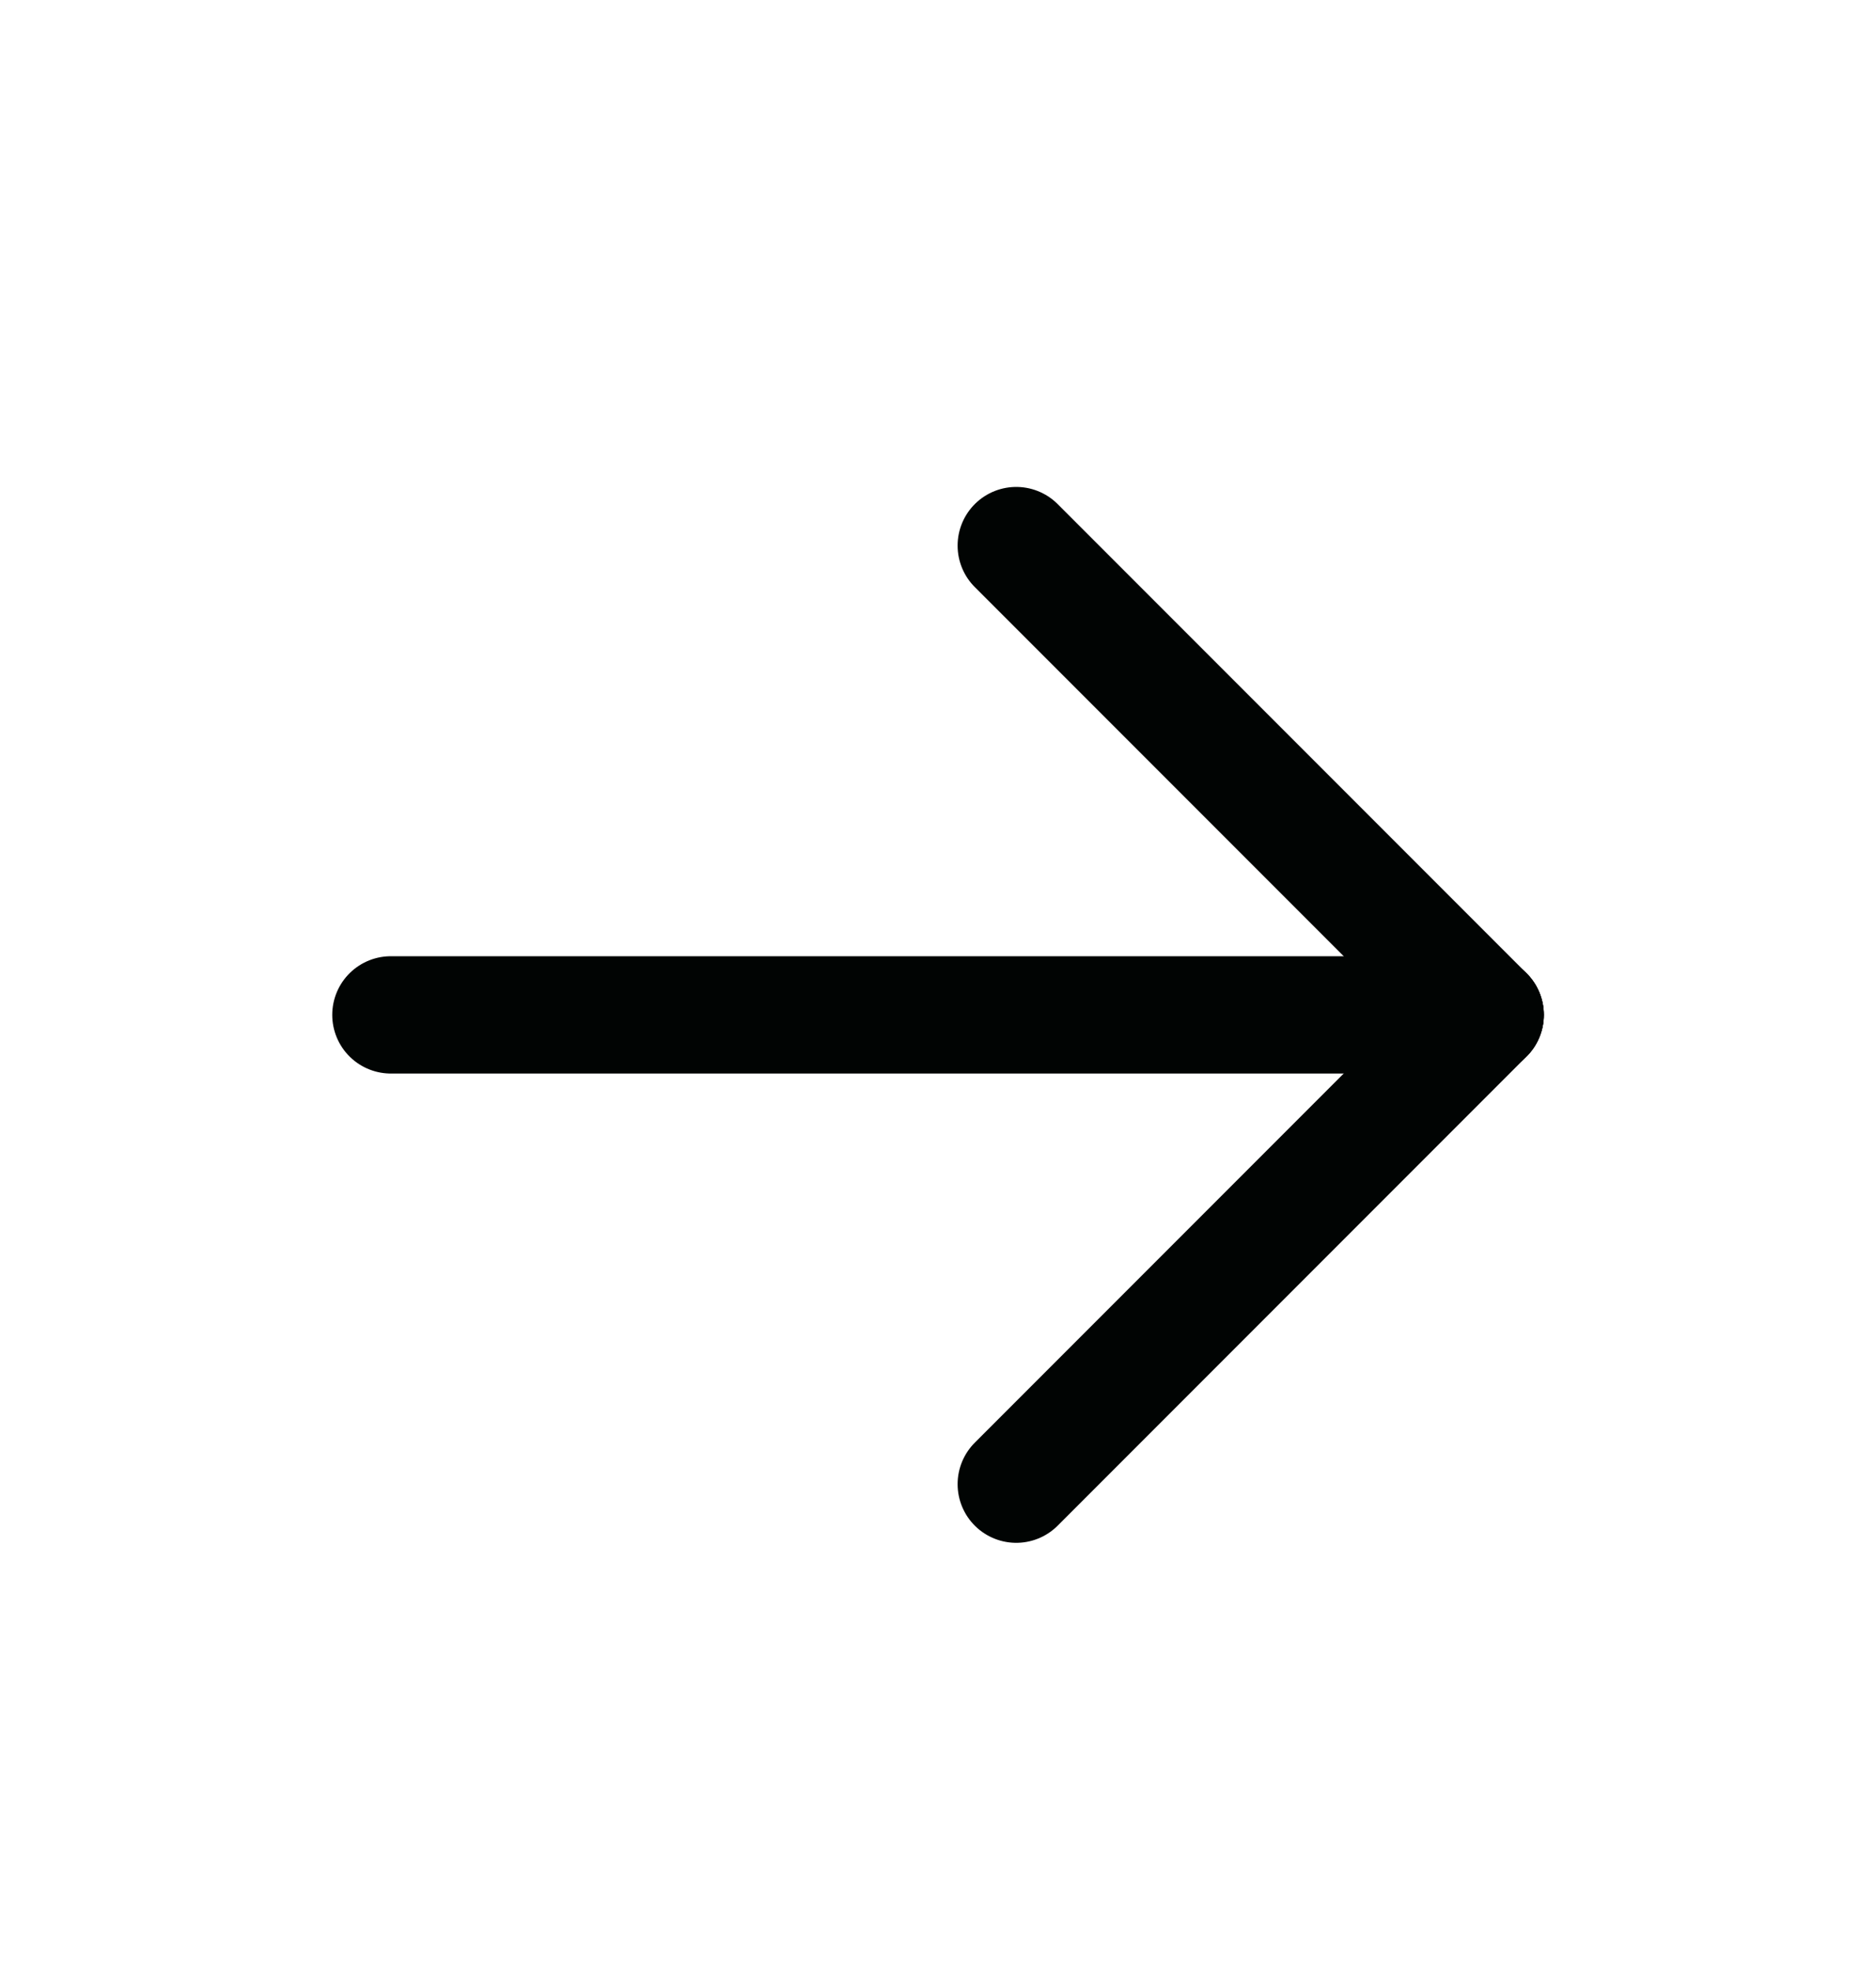
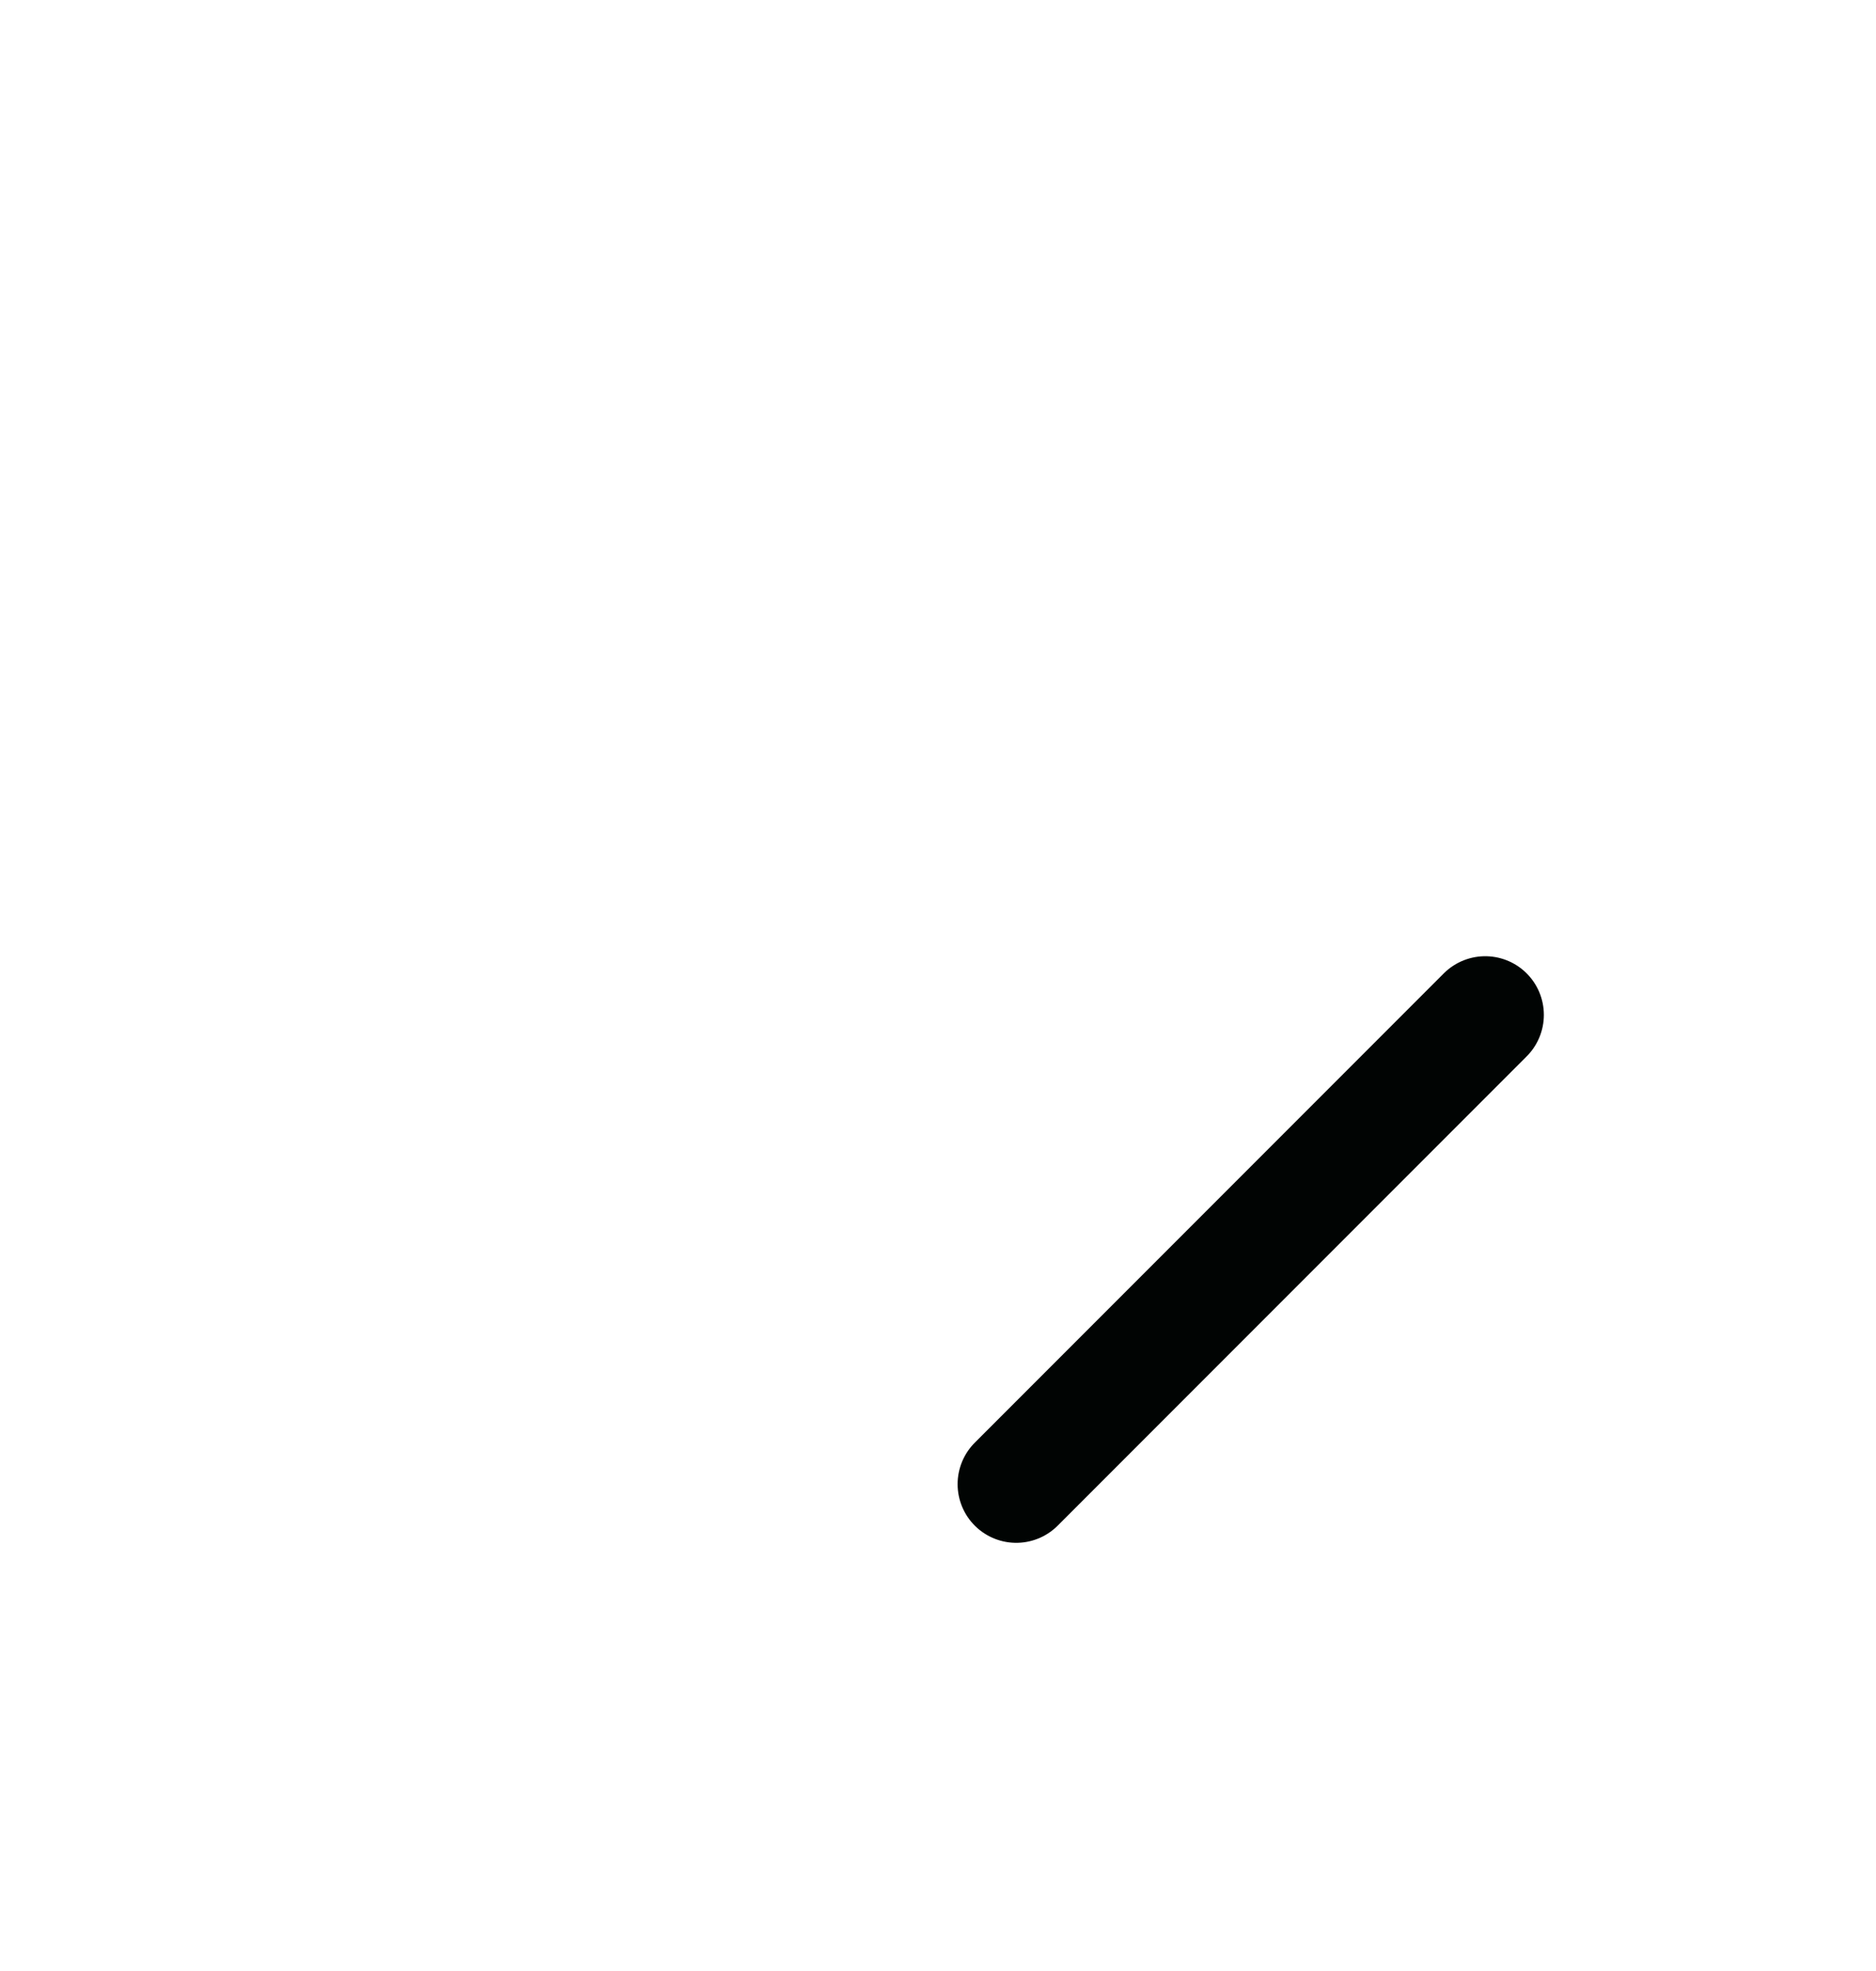
<svg xmlns="http://www.w3.org/2000/svg" width="20" height="21" viewBox="0 0 20 21" fill="none">
-   <path d="M4.167 10.813H15.833" stroke="#010403" stroke-width="1.25" stroke-linecap="round" stroke-linejoin="round" />
  <path d="M10.834 15.813L15.834 10.813" stroke="#010403" stroke-width="1.25" stroke-linecap="round" stroke-linejoin="round" />
-   <path d="M10.834 5.813L15.834 10.813" stroke="#010403" stroke-width="1.25" stroke-linecap="round" stroke-linejoin="round" />
</svg>